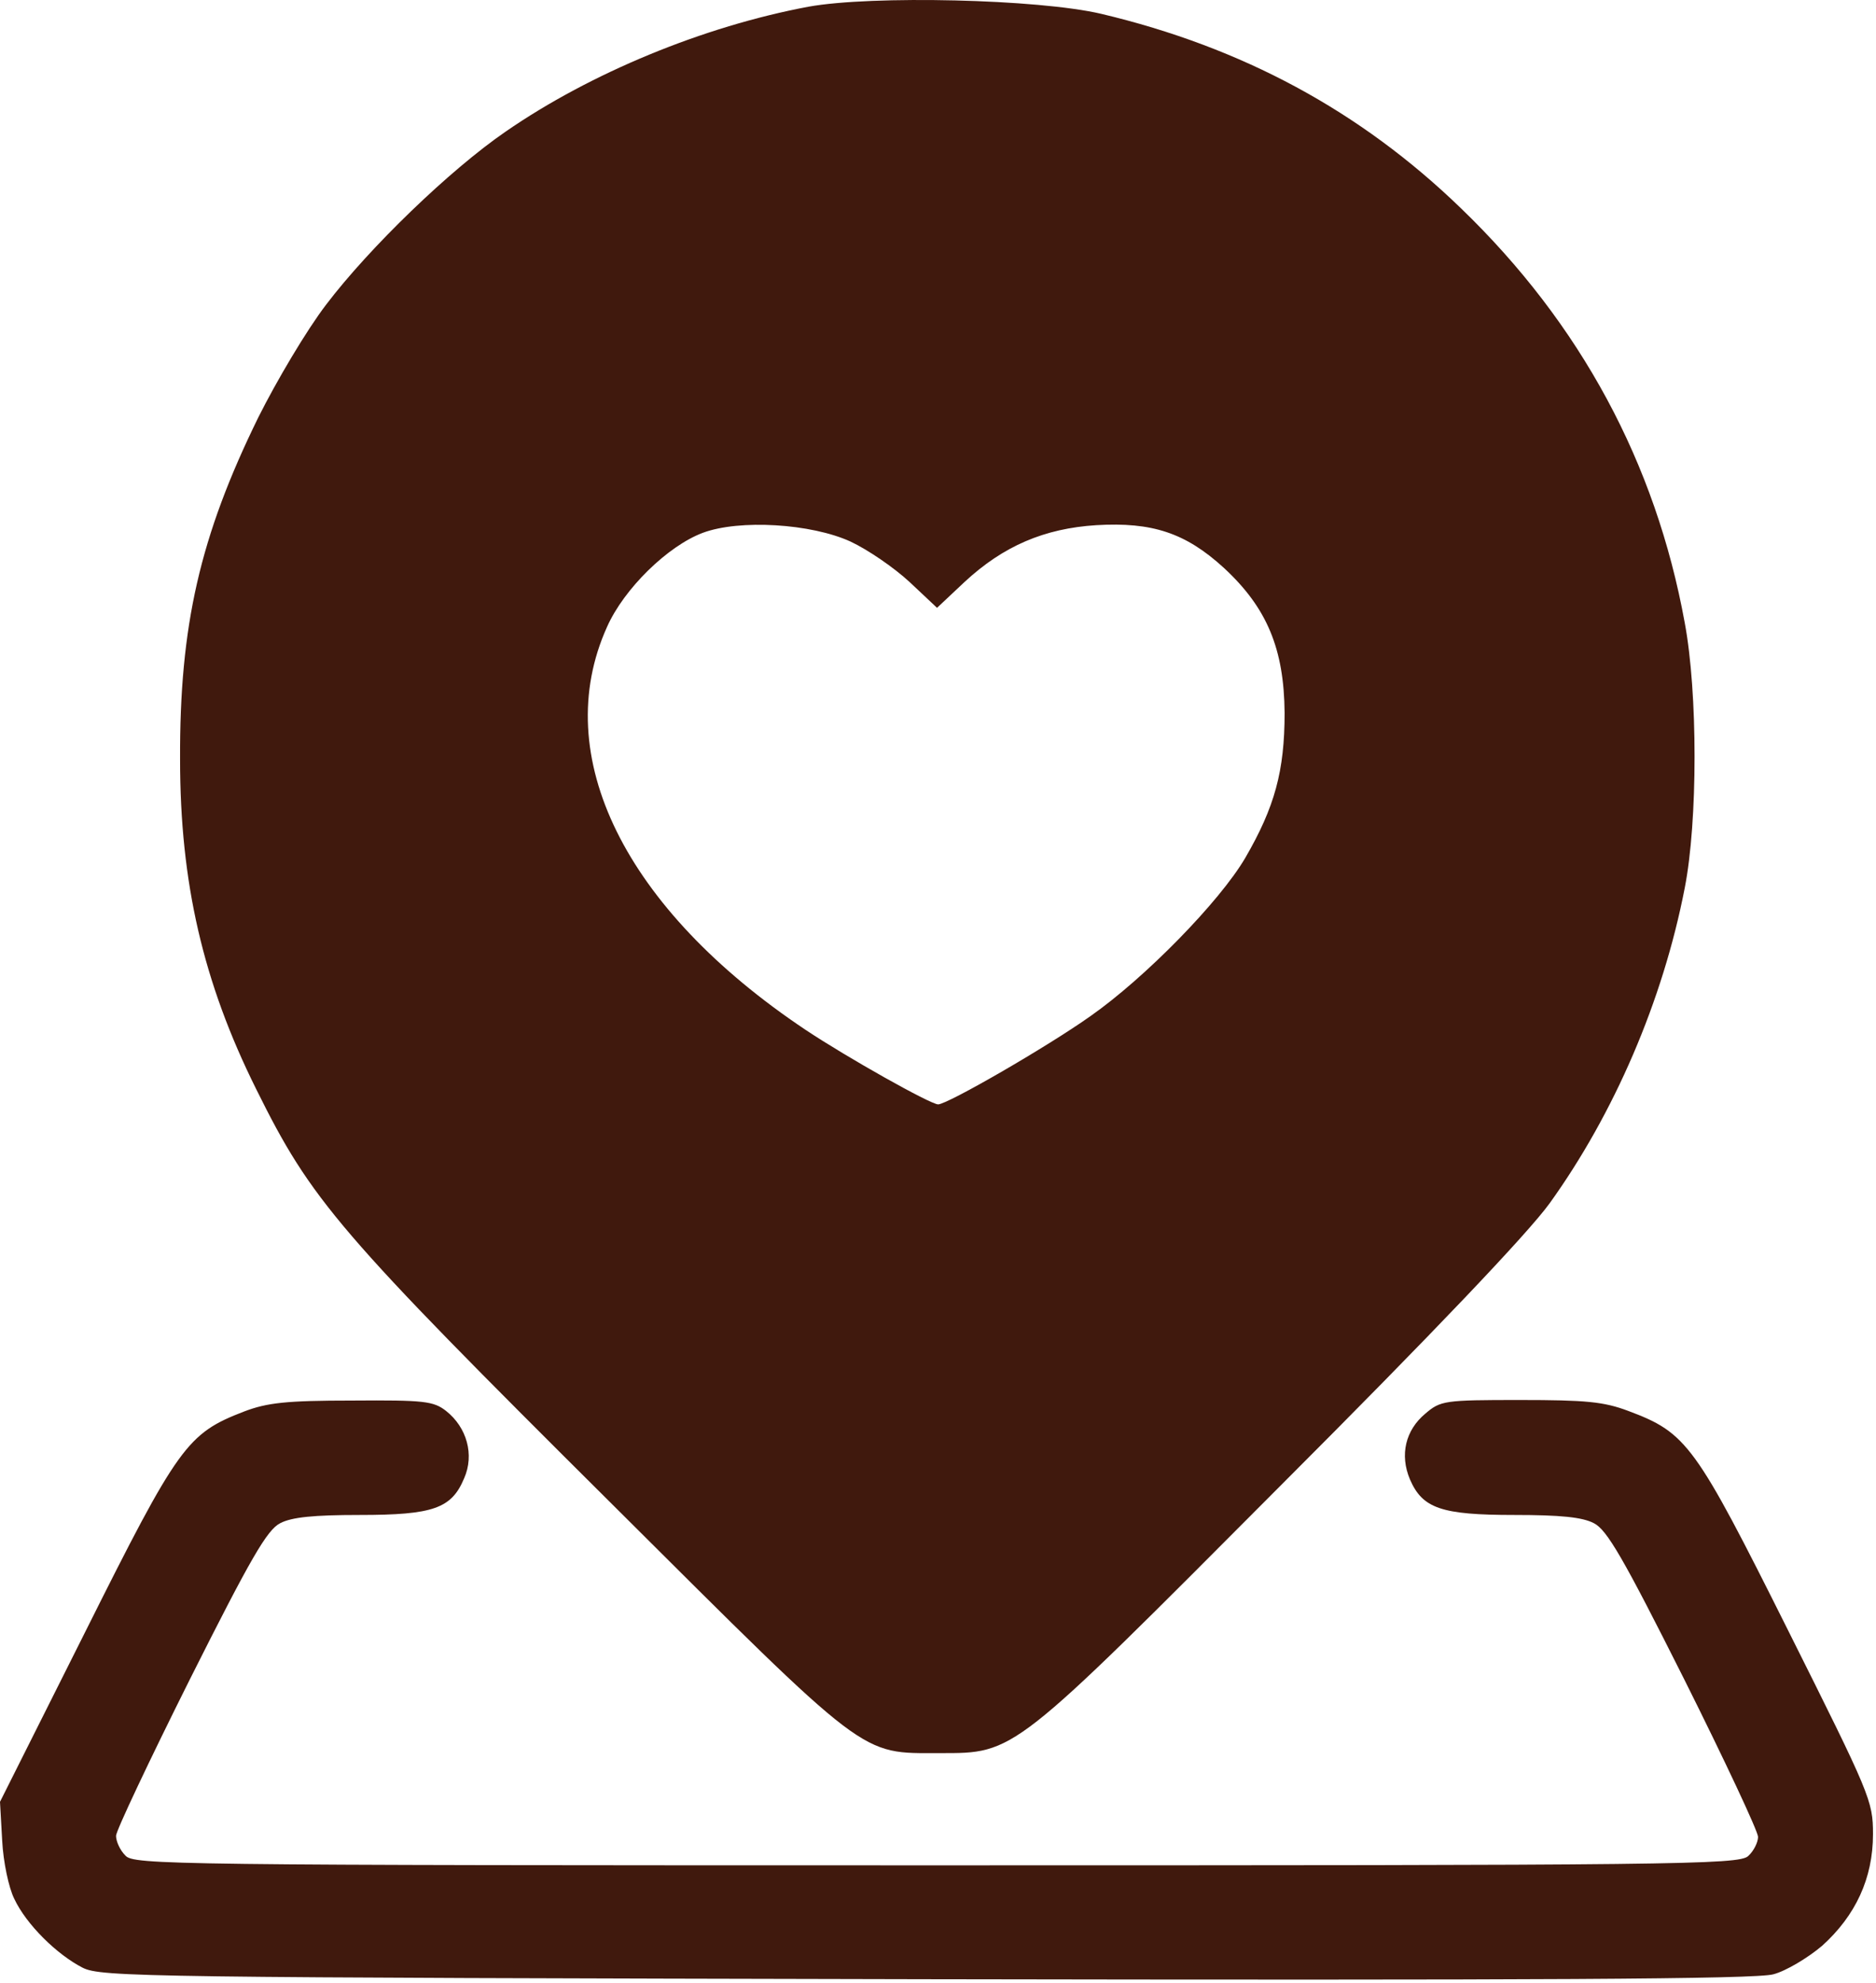
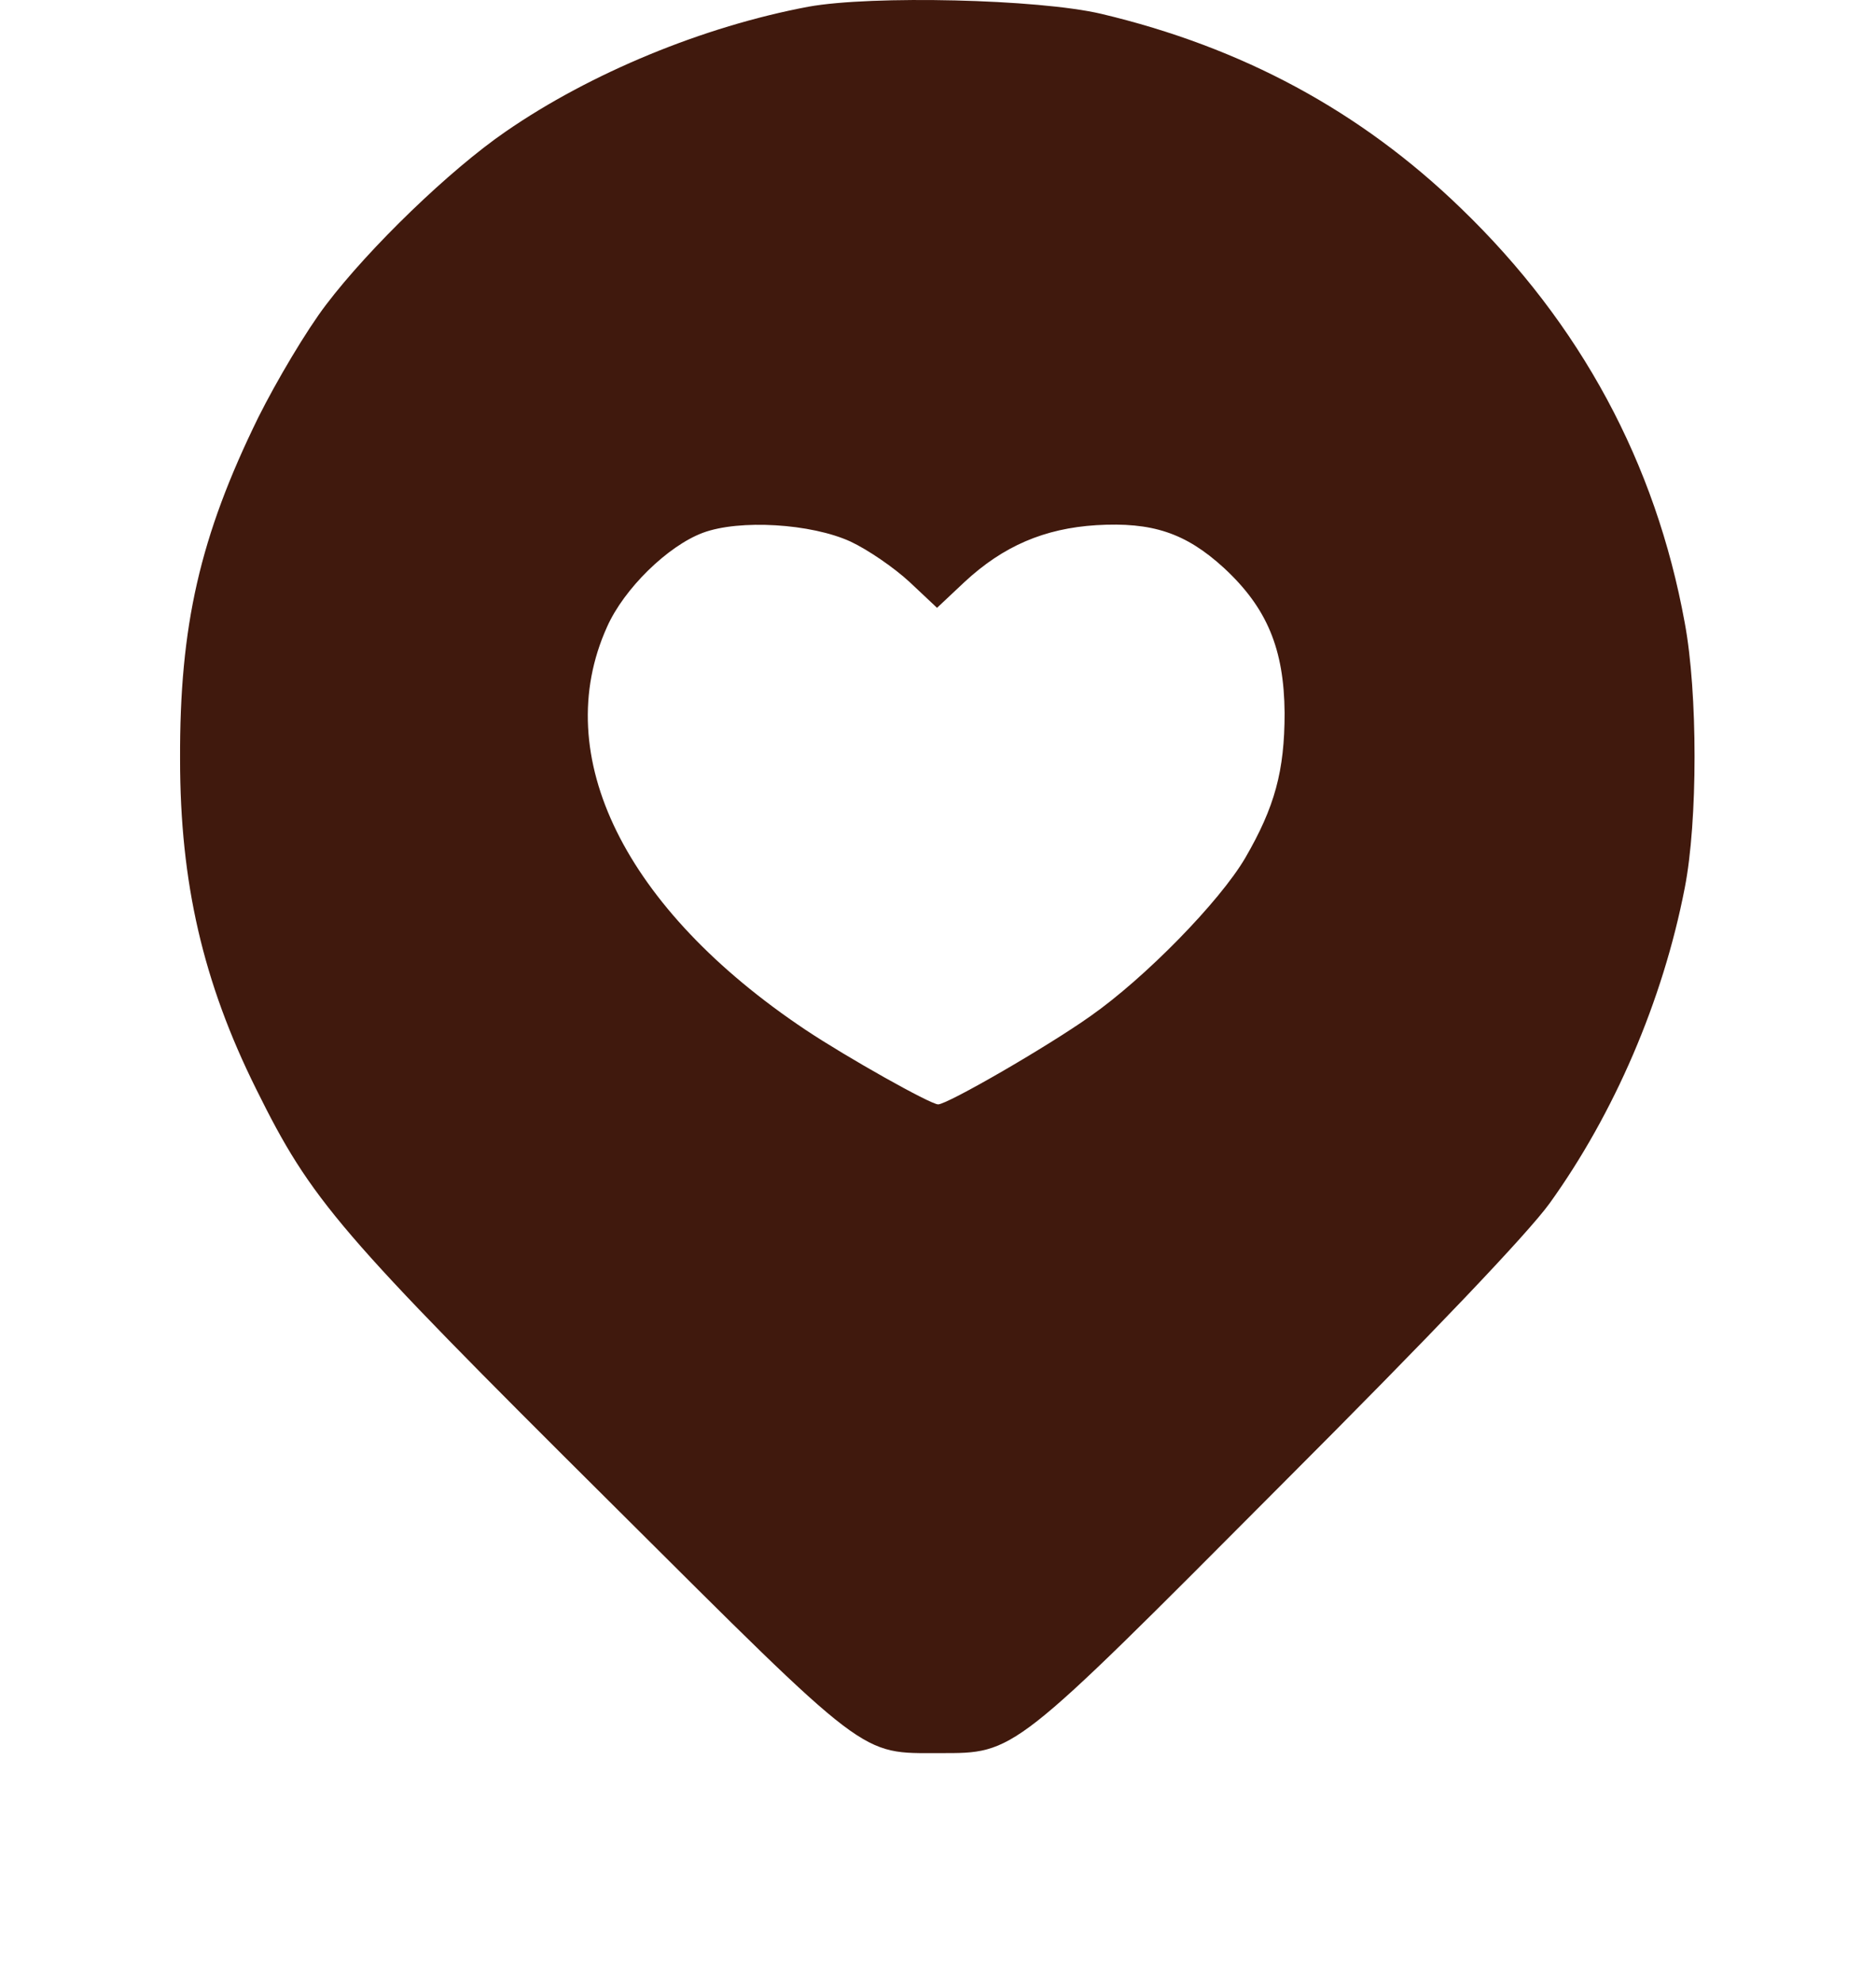
<svg xmlns="http://www.w3.org/2000/svg" width="457" height="483" viewBox="0 0 457 483" fill="none">
  <path d="M196.934 1.636C171.334 6.436 143.867 17.77 123.2 32.036C109.6 41.37 90 60.303 79.467 74.17C74.667 80.436 67.334 92.837 62.934 101.636C48.667 130.703 43.733 152.436 43.867 184.97C43.867 214.97 49.467 239.236 62.4 265.236C75.867 292.436 82.267 299.903 149.2 366.436C212 428.97 209.334 426.97 228.934 426.97C247.334 426.97 246.4 427.636 311.734 362.036C349.334 324.436 372.134 300.436 377.467 293.103C393.2 271.236 405.067 243.77 410.4 216.303C413.6 200.036 413.6 168.703 410.4 151.636C403.334 112.836 385.067 78.837 355.867 50.703C331.334 26.97 302.534 11.503 268.267 3.37C252.934 -0.23 212.4 -1.164 196.934 1.636ZM207.2 131.903C211.467 133.903 217.867 138.303 221.6 141.77L228.267 148.036L234.934 141.77C244.4 132.97 254.4 128.703 267.067 127.903C280.667 127.103 288.8 129.77 298.134 138.303C308.667 148.036 312.8 158.036 312.934 173.636C312.934 187.77 310.534 196.57 303.334 208.97C297.067 219.636 278.934 238.17 265.6 247.503C255.067 254.97 230.8 268.97 228.534 268.97C226.667 268.97 206.267 257.503 196.267 250.836C152.134 221.37 133.734 184.036 147.867 152.703C152 143.37 162.667 132.97 171.2 129.77C180.134 126.436 197.6 127.503 207.2 131.903Z" fill="#40190D" />
-   <path d="M59.467 343.77C45.6 349.103 43.467 352.036 20.8 397.37L0 438.836L0.533 448.303C0.8 453.503 2.133 459.77 3.467 462.436C6.4 468.703 13.867 476.036 20.133 479.236C24.667 481.503 34.8 481.636 225.6 482.036C375.333 482.303 427.733 482.036 432 480.836C435.067 480.036 440.4 476.836 443.867 473.903C452 466.57 456.267 457.503 456.267 446.703C456.267 438.57 455.6 437.103 435.6 397.103C412.933 351.77 410.933 348.97 396.667 343.636C390.667 341.37 386.267 340.97 370.267 340.97C351.867 340.97 350.933 341.103 347.2 344.303C342.4 348.303 340.933 354.303 343.467 360.303C346.533 367.37 351.067 368.97 368.933 368.97C380.133 368.97 385.467 369.503 388.267 370.97C391.467 372.57 395.467 379.503 410.267 408.97C420.133 428.703 428.267 446.036 428.267 447.37C428.267 448.703 427.2 450.836 425.867 452.036C423.6 454.17 408 454.303 228 454.303C40.533 454.303 32.533 454.17 30.533 451.903C29.2 450.57 28.267 448.436 28.267 447.103C28.267 445.903 36.4 428.703 46.267 408.97C61.067 379.503 65.067 372.57 68.267 370.97C71.067 369.503 76.4 368.97 87.6 368.97C105.6 368.97 110 367.37 113.067 360.036C115.6 354.303 113.733 347.636 108.667 343.636C105.6 341.236 103.333 340.97 85.733 341.103C69.733 341.103 65.067 341.636 59.467 343.77Z" fill="#40190D" />
</svg>